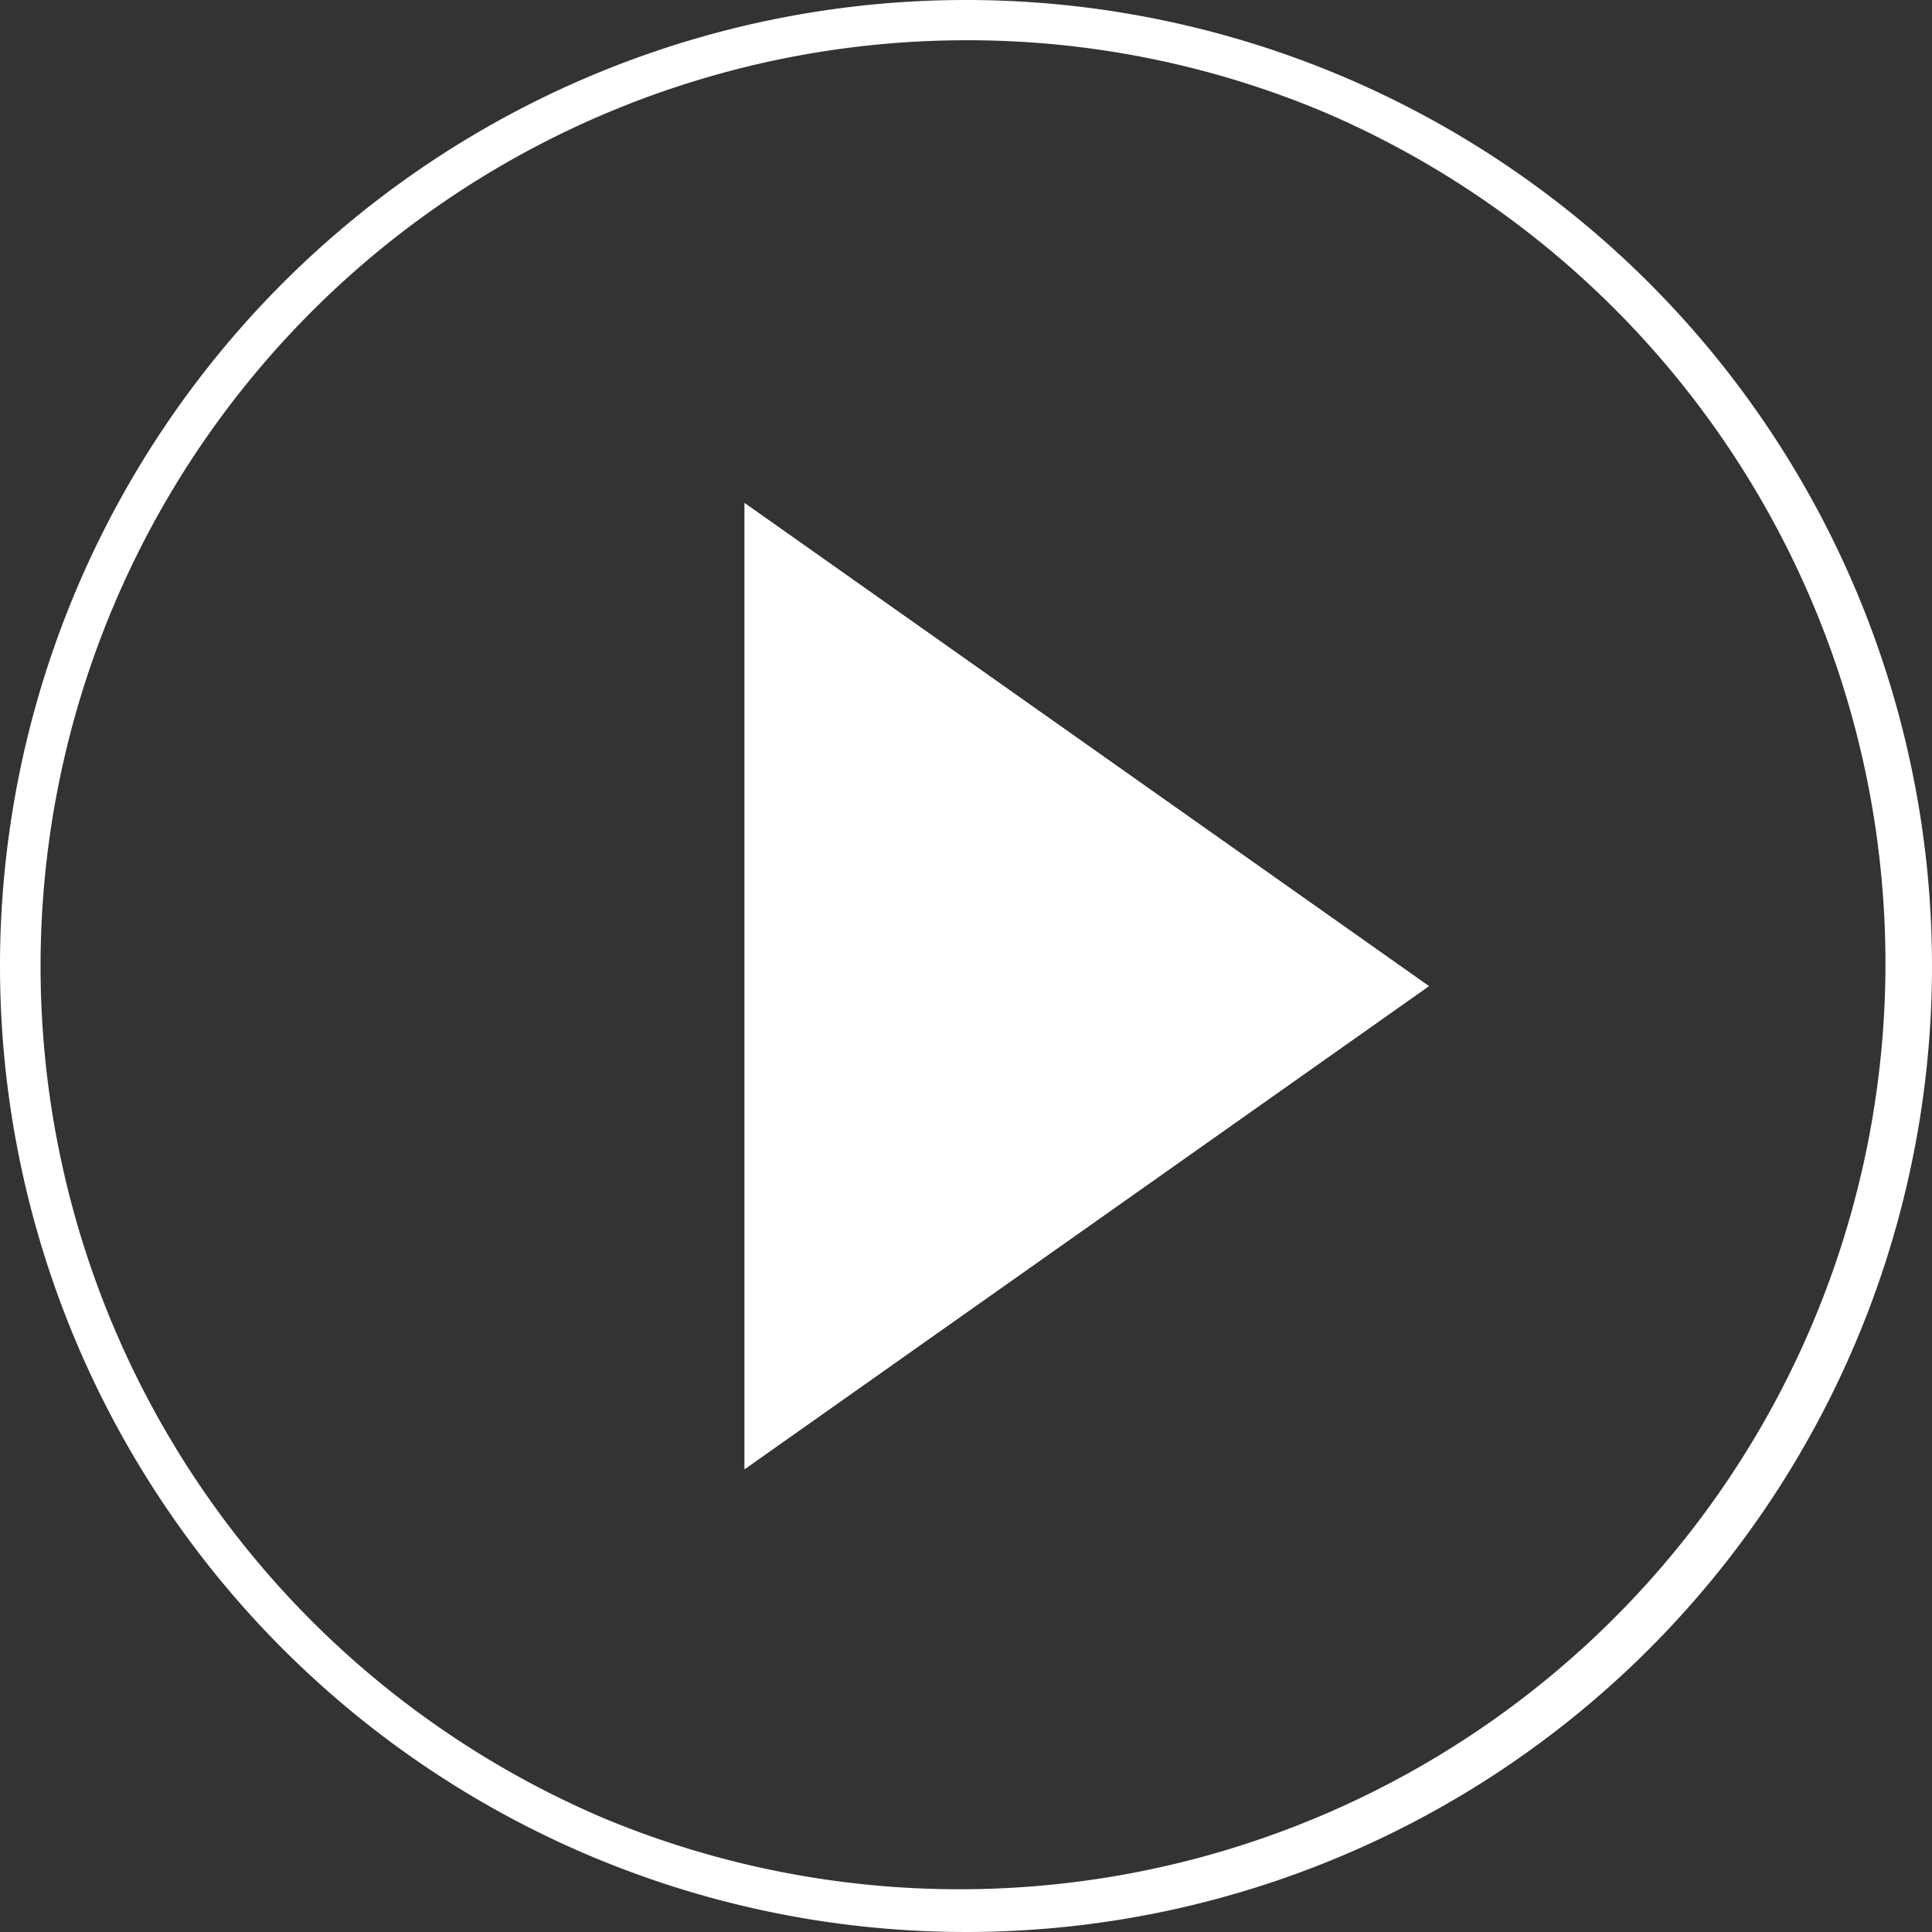
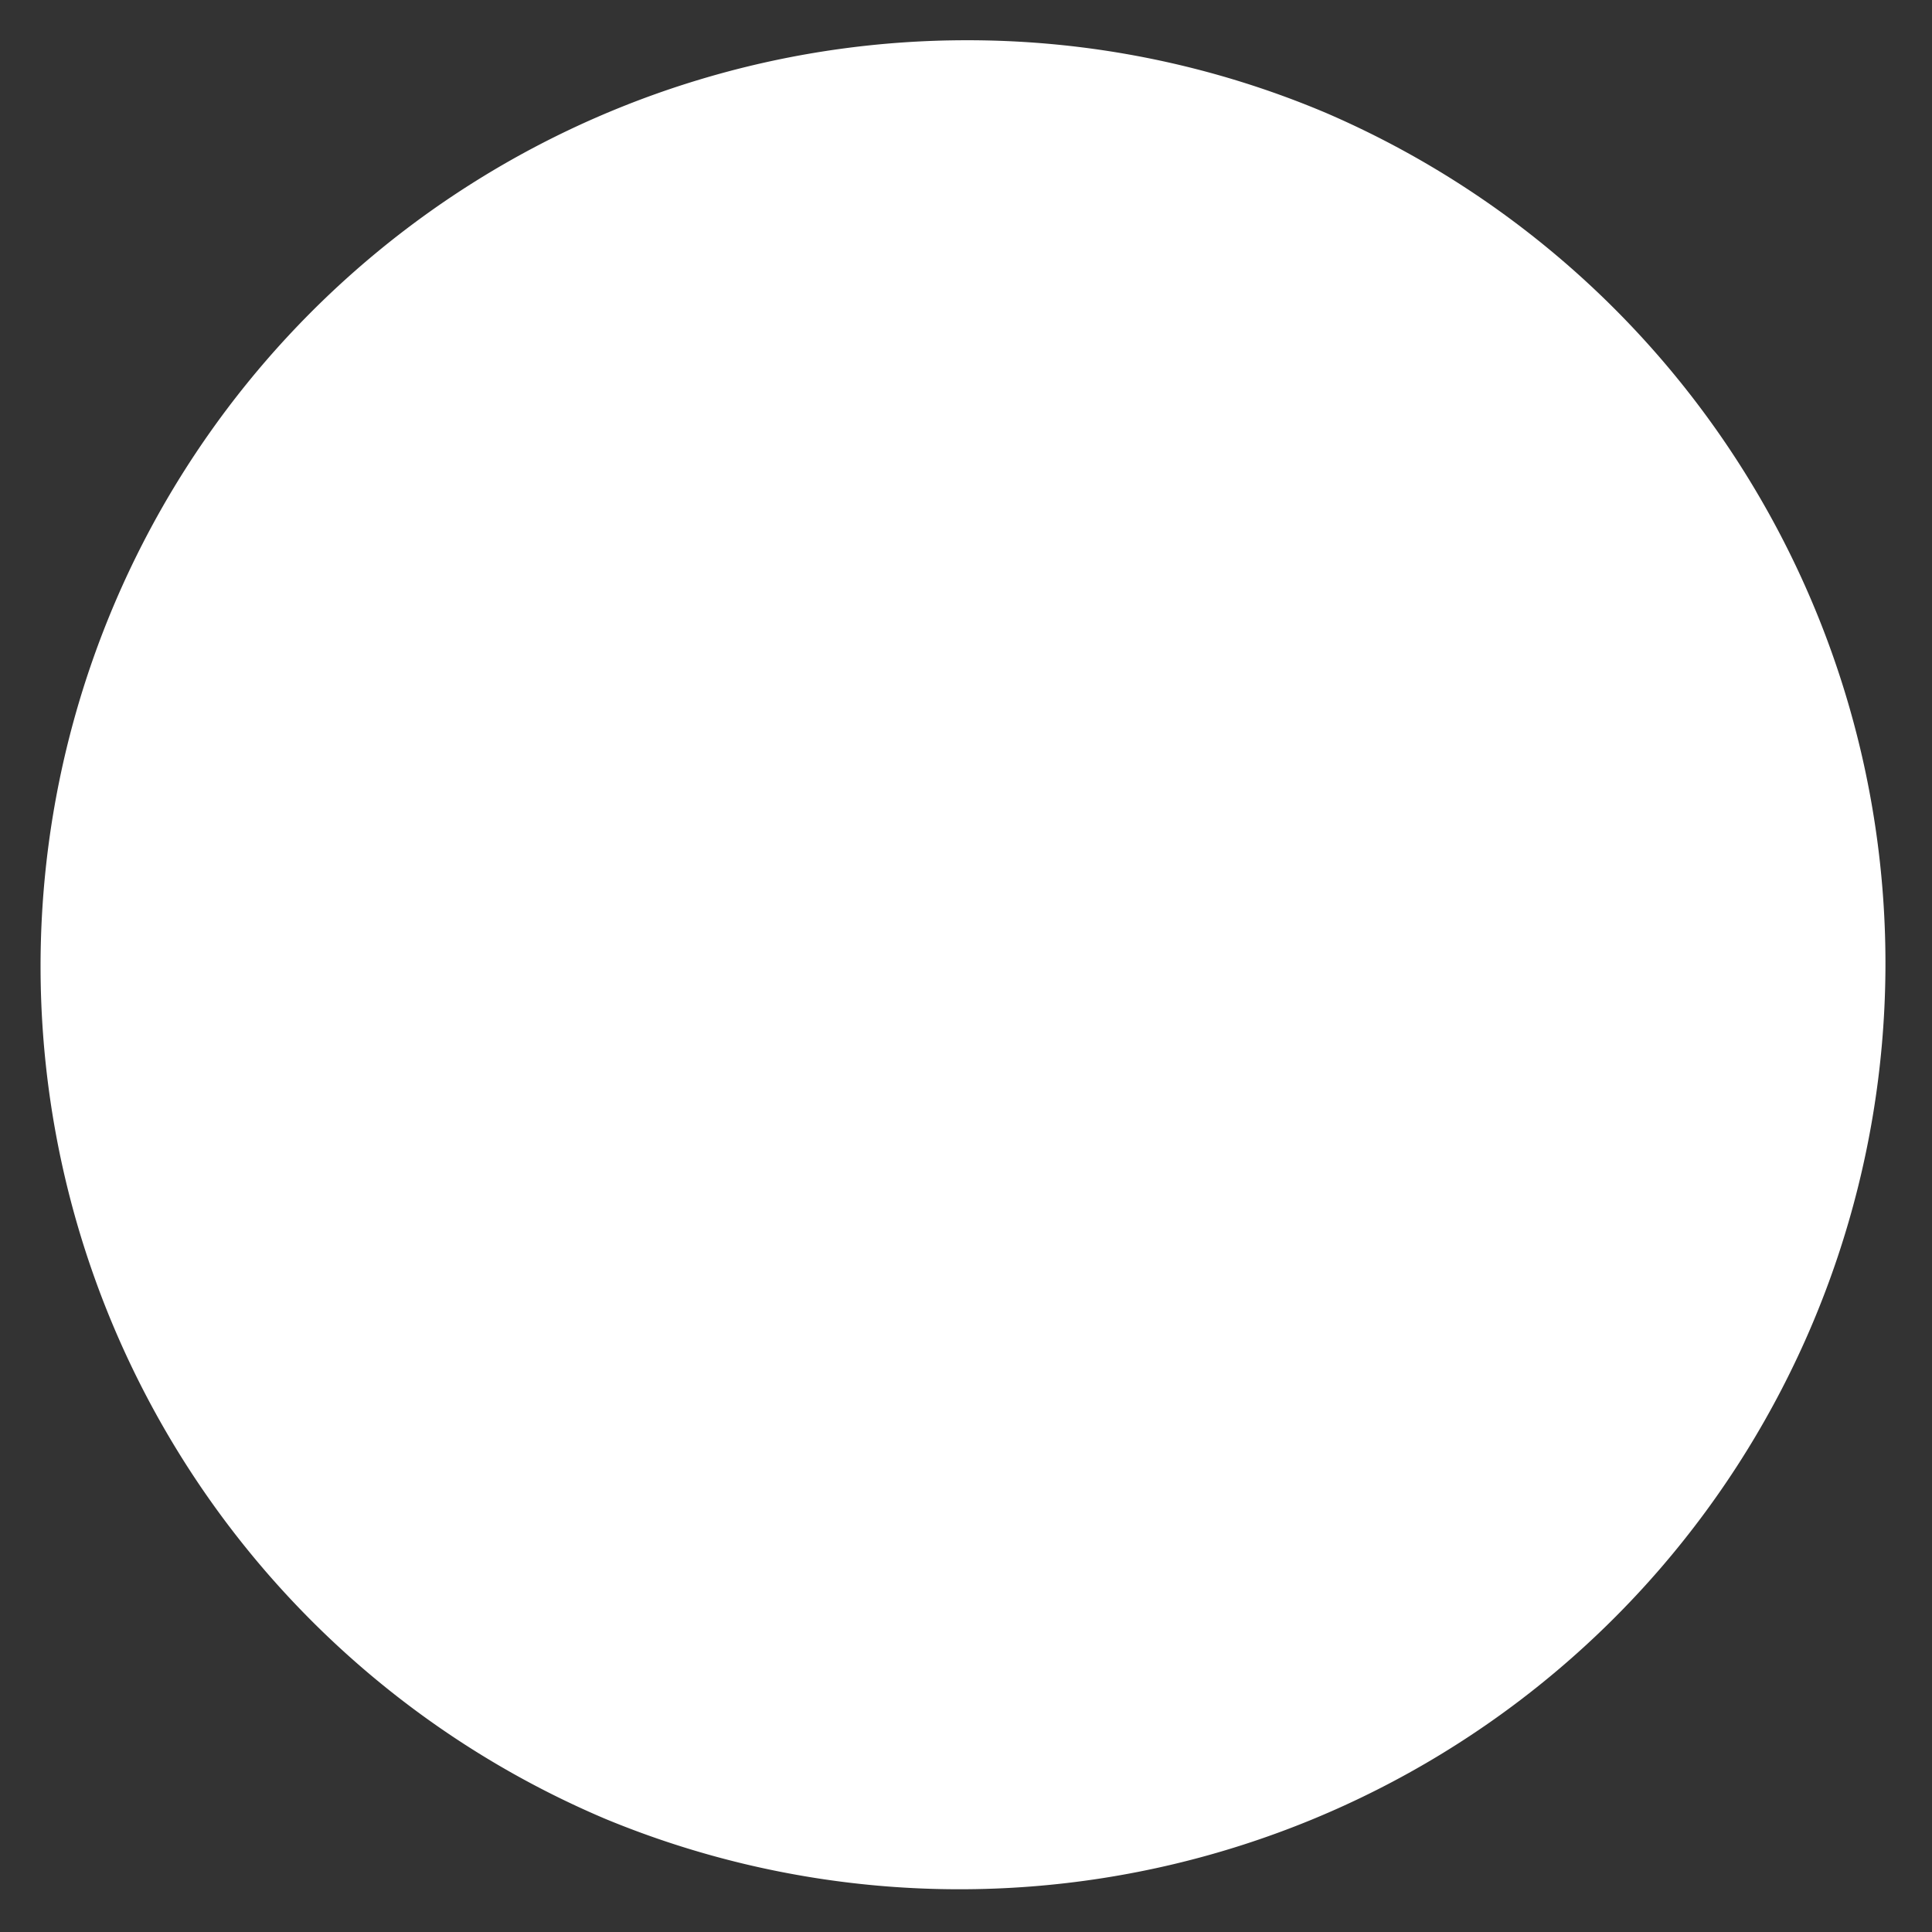
<svg xmlns="http://www.w3.org/2000/svg" width="48" height="48" viewBox="0 0 48 48">
  <rect x="0" y="0" width="48" height="48" fill="#333333" stroke="none" />
  <g transform="translate(-5722 -2746)">
-     <path d="M24,1a23.006,23.006,0,0,0-8.952,44.193,23.006,23.006,0,0,0,17.9-42.386A22.855,22.855,0,0,0,24,1m0-1A24,24,0,1,1,0,24,24,24,0,0,1,24,0Z" transform="translate(5722 2746)" fill="#fff" />
+     <path d="M24,1a23.006,23.006,0,0,0-8.952,44.193,23.006,23.006,0,0,0,17.9-42.386A22.855,22.855,0,0,0,24,1m0-1Z" transform="translate(5722 2746)" fill="#fff" />
    <path d="M12,0,24,17H0Z" transform="translate(5757.5 2758.5) rotate(90)" fill="#fff" />
-     <path d="M12,1.734,1.93,16H22.07L12,1.734M12,0,24,17H0Z" transform="translate(5757.5 2758.5) rotate(90)" fill="#fff" />
  </g>
</svg>